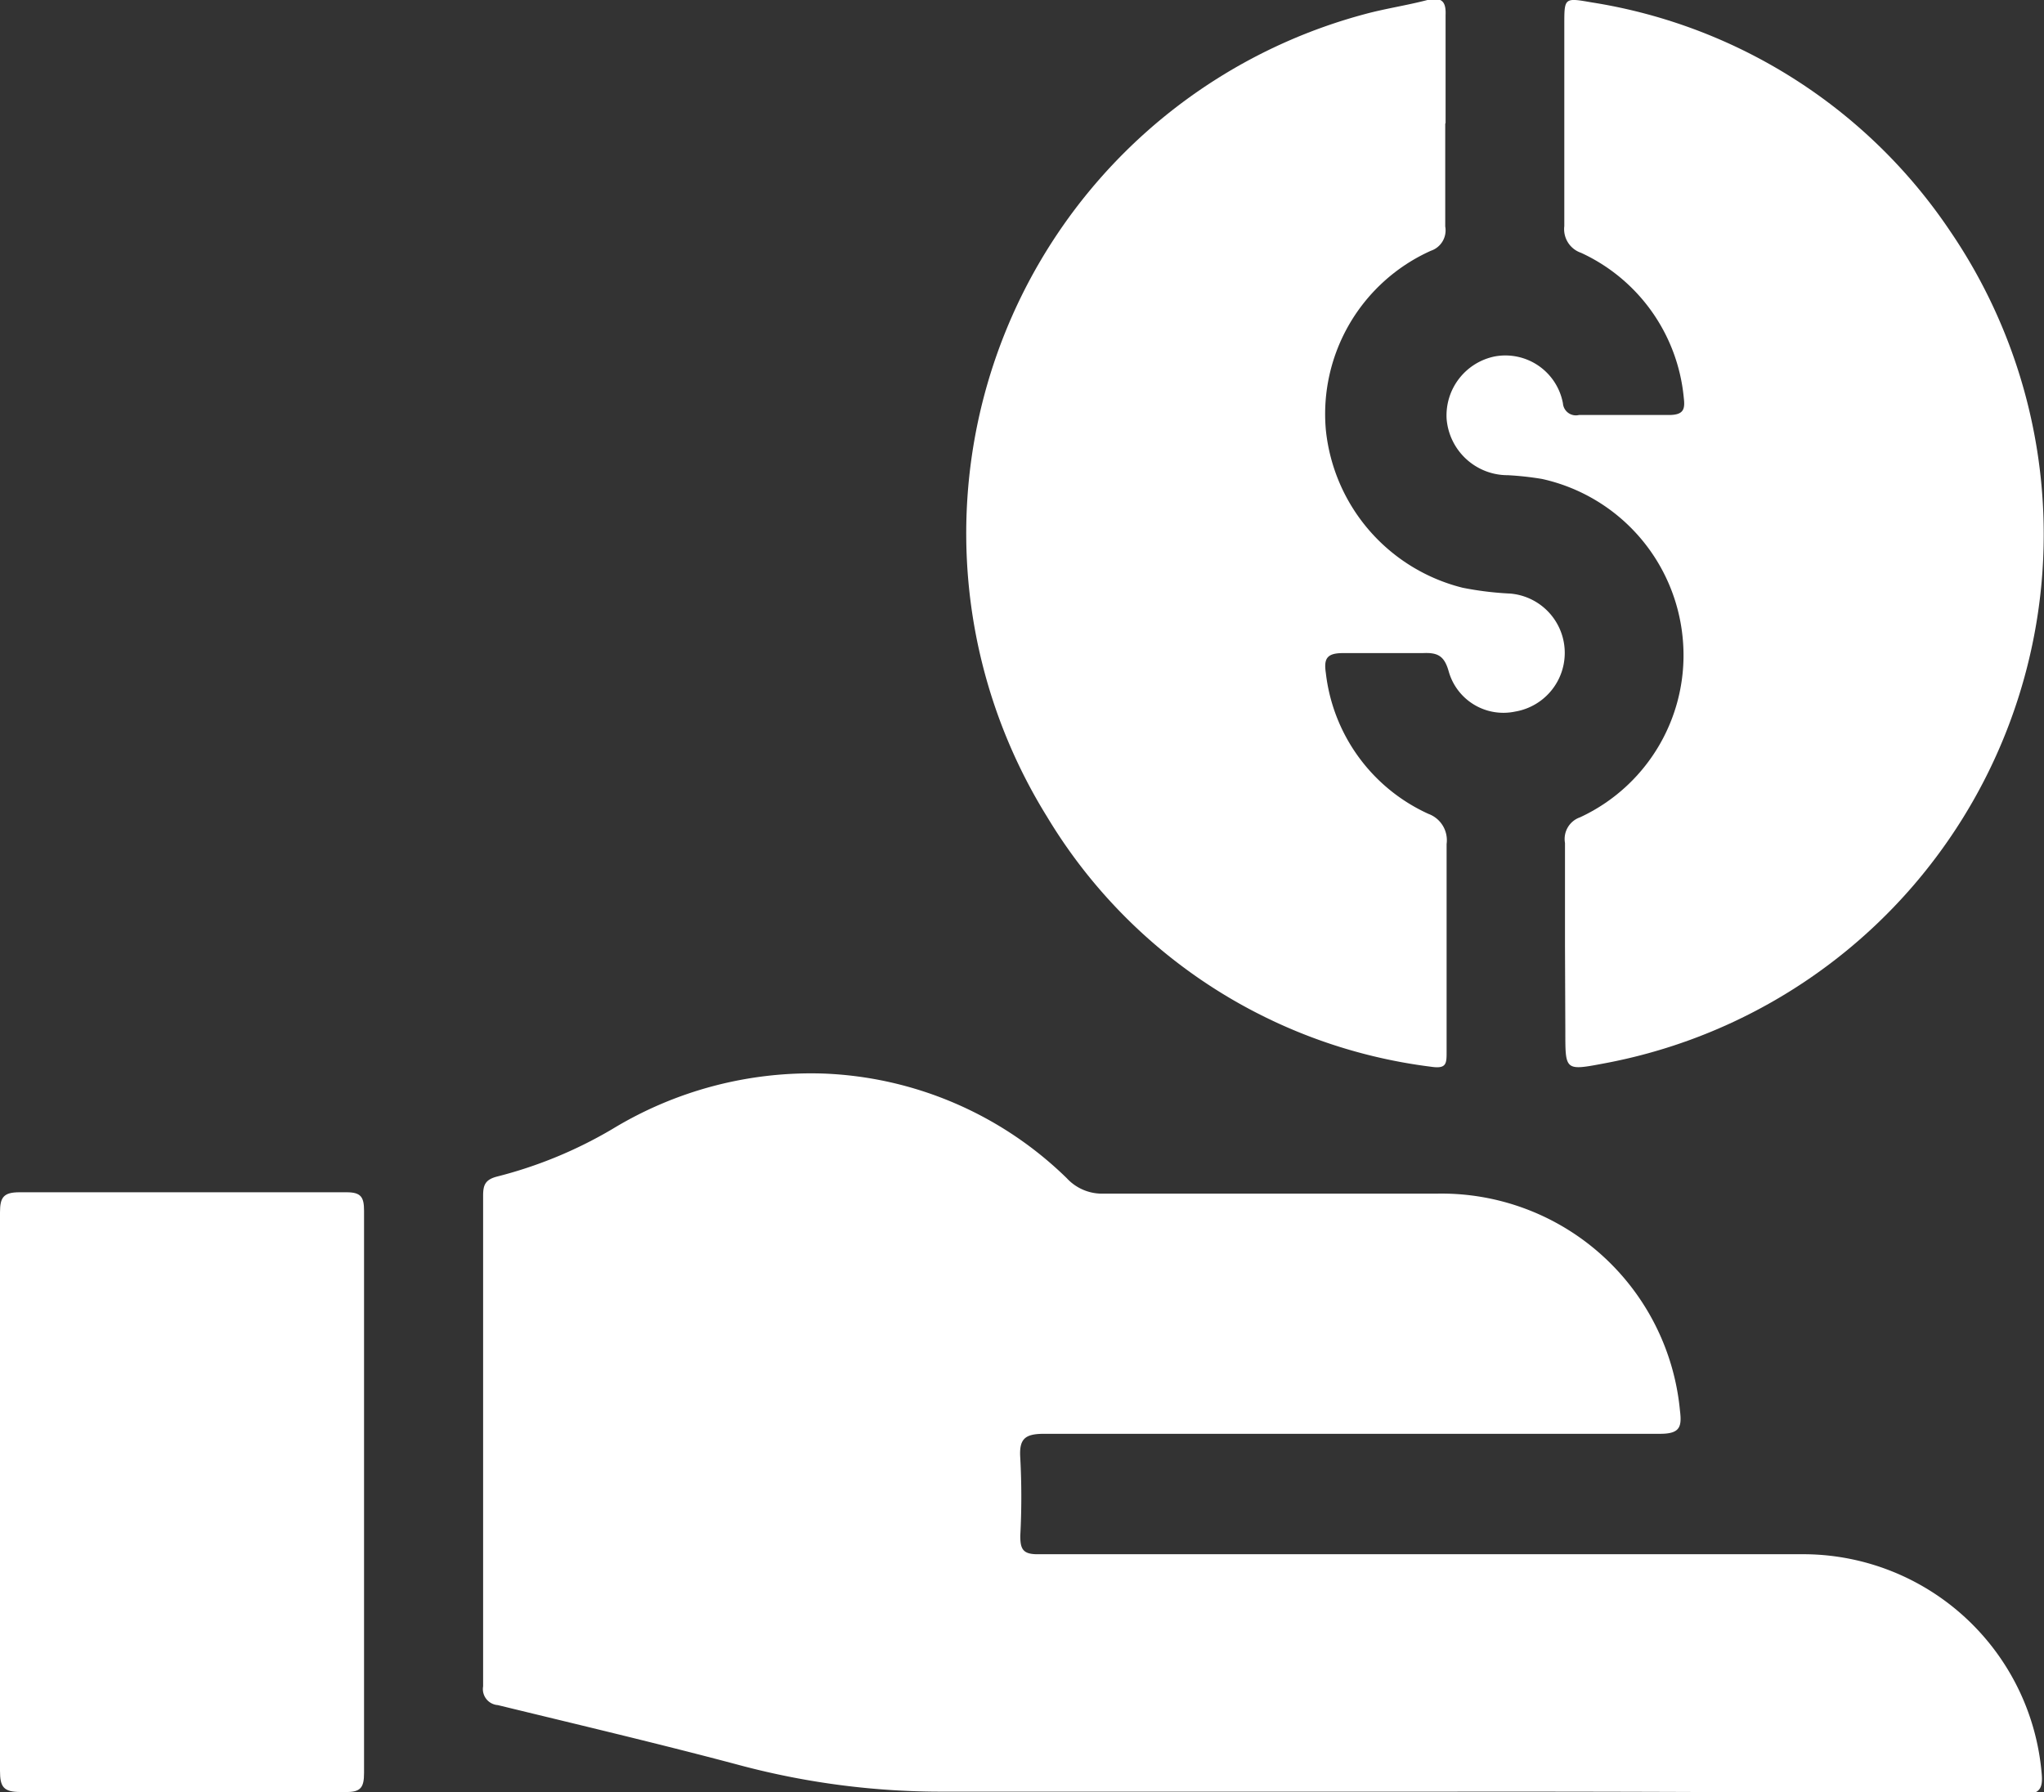
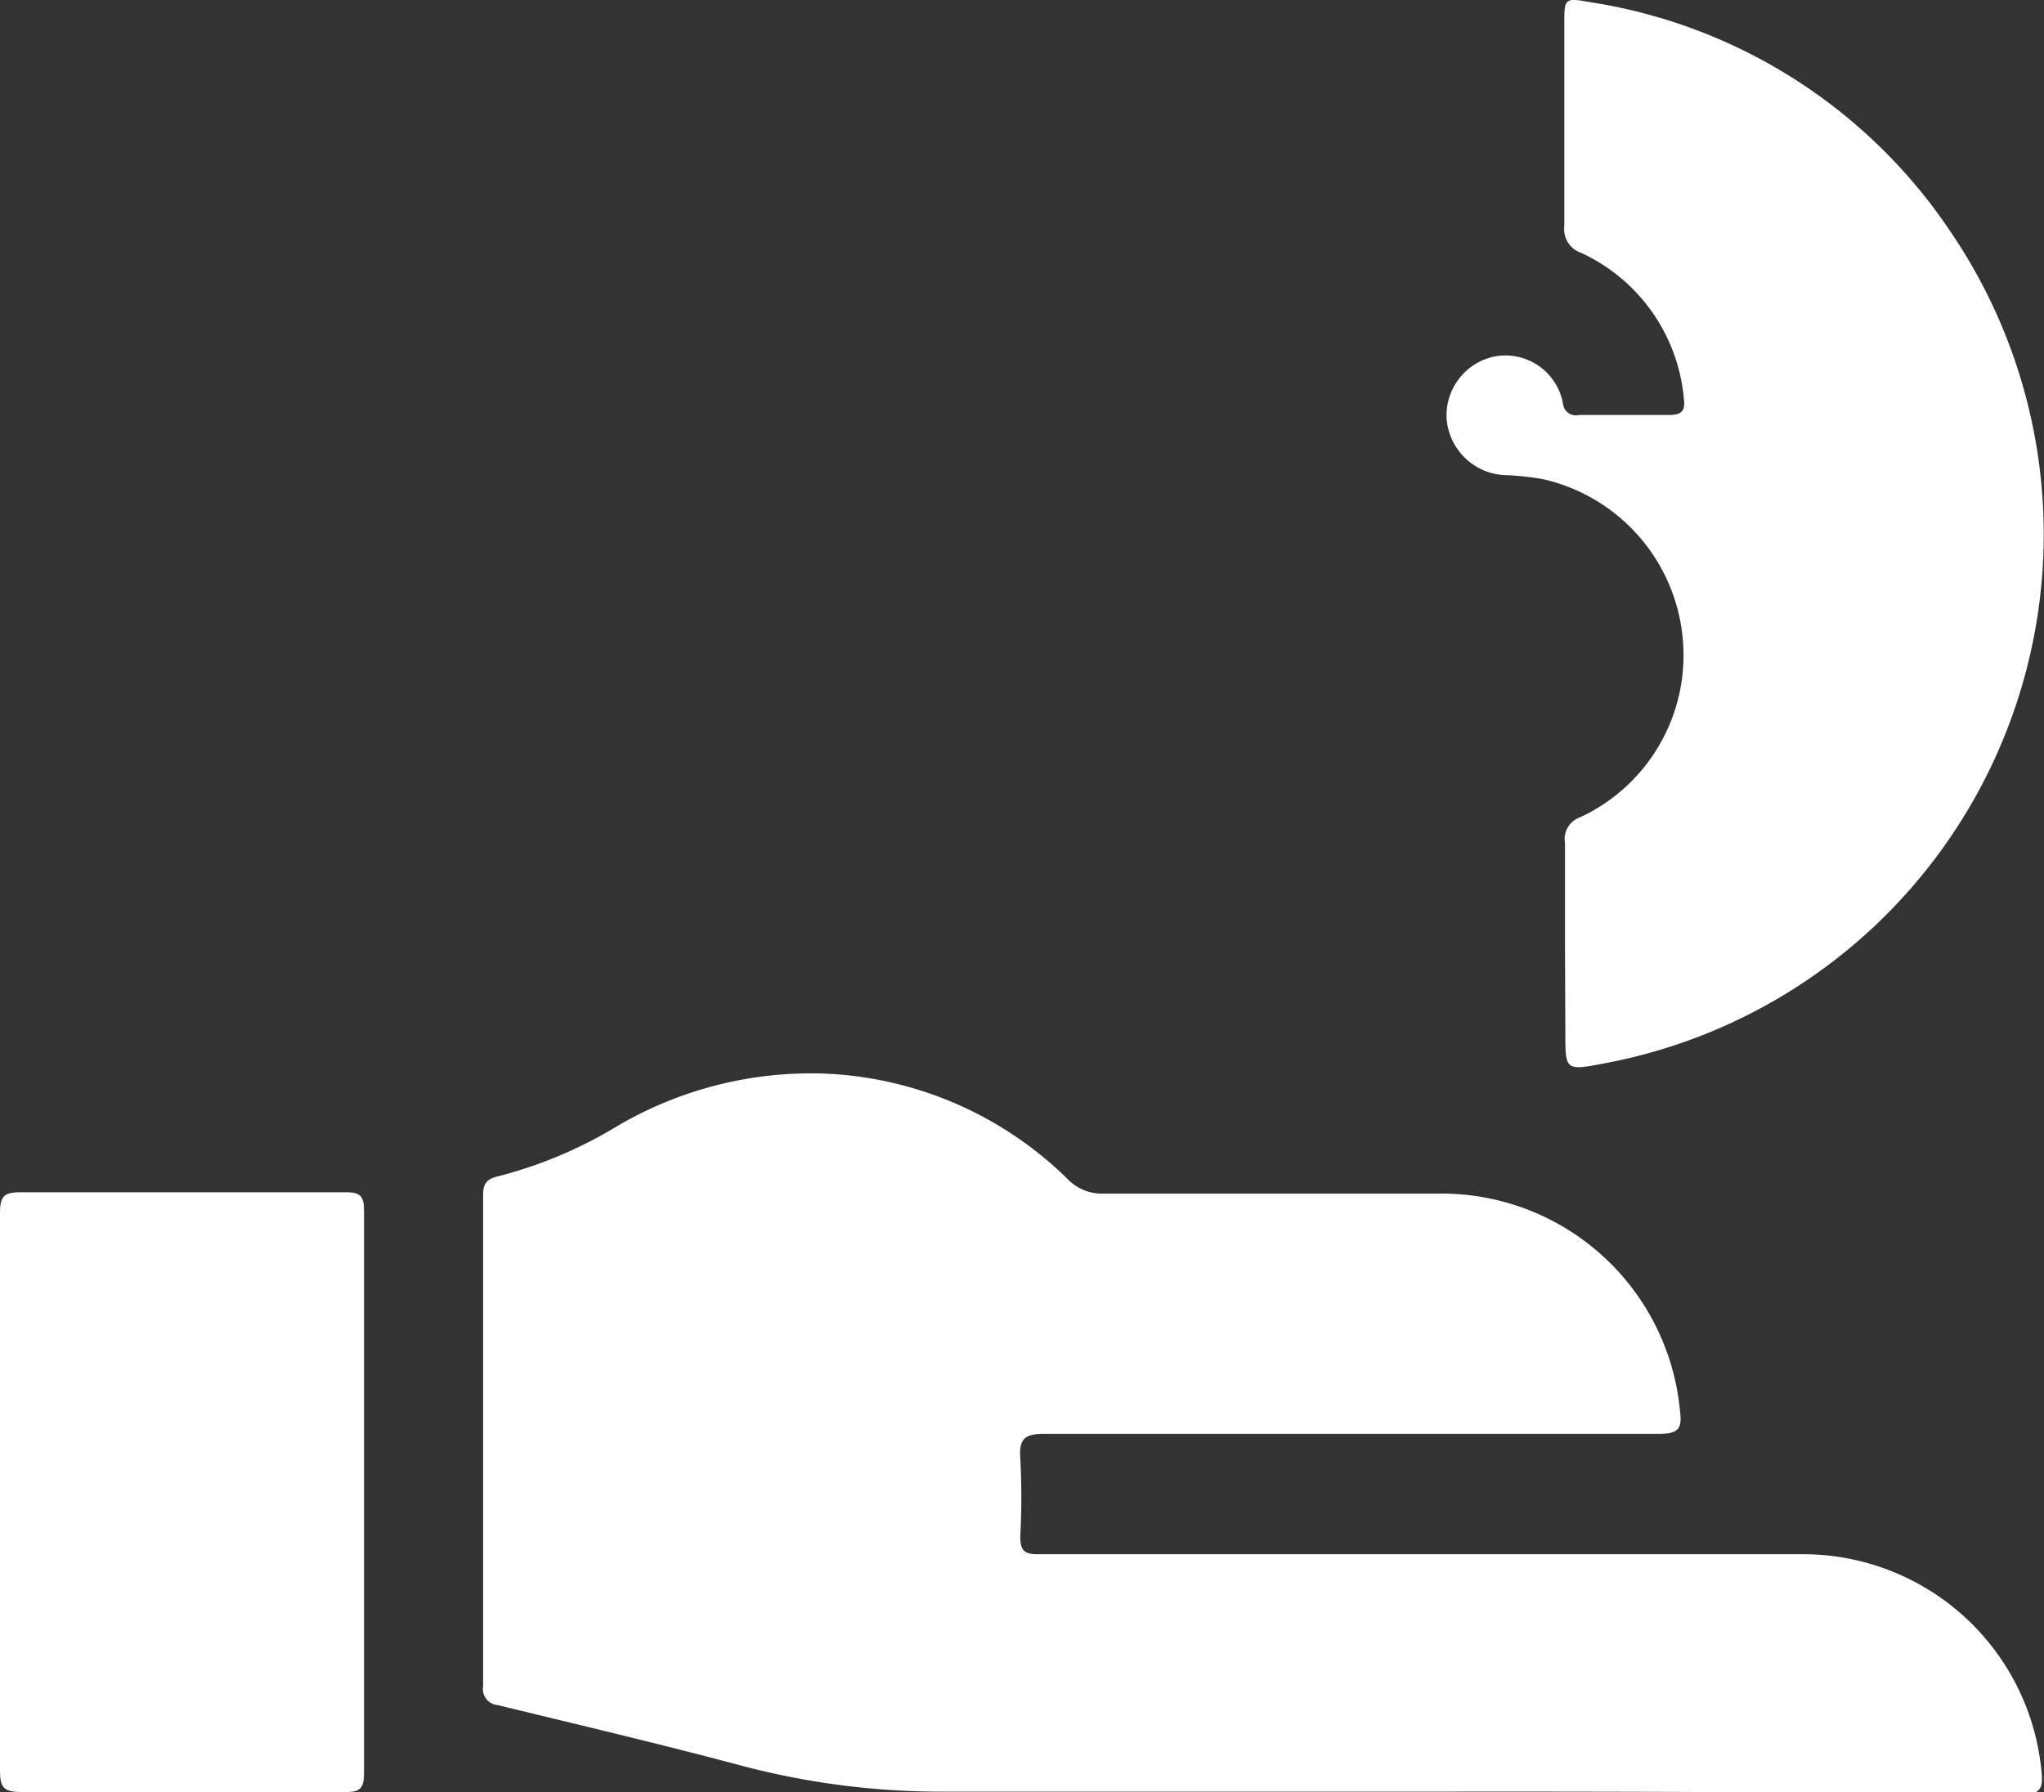
<svg xmlns="http://www.w3.org/2000/svg" viewBox="0 0 59.74 52.39">
  <rect x="0" y="0" width="59.74" height="52.39" fill="#333333" stroke="none" />
  <defs>
    <style>.fbd7d690-35e1-421e-8d3f-4f84ae448f9d{fill:#fff;}</style>
  </defs>
  <g id="ac31c818-84f3-46be-a4d2-f0507f39fbc3" data-name="Capa 2">
    <g id="b1dc5b13-b452-4841-af52-6ad4e2d6ff93" data-name="Capa 1">
      <path class="fbd7d690-35e1-421e-8d3f-4f84ae448f9d" d="M42.3,52.37H27.6a22.86,22.86,0,0,1-5.93-.76c-2.36-.63-4.74-1.19-7.12-1.77a.47.47,0,0,1-.43-.55q0-7.17,0-14.34c0-.31.06-.47.41-.56A12.8,12.8,0,0,0,17.9,33a11.18,11.18,0,0,1,6.17-1.62,10.76,10.76,0,0,1,7.11,3.06,1.4,1.4,0,0,0,1.06.45c3.25,0,6.49,0,9.74,0a7,7,0,0,1,7.12,6.34c.06.48,0,.68-.58.68-6,0-12,0-18,0-.56,0-.74.14-.7.71a21.47,21.47,0,0,1,0,2.27c0,.38.07.54.5.54,5,0,10,0,14.93,0,2.51,0,5,0,7.52,0a7,7,0,0,1,6.9,6.39c.05.48-.07.63-.57.63Q50.72,52.36,42.3,52.37Z" />
-       <path class="fbd7d690-35e1-421e-8d3f-4f84ae448f9d" d="M42.24,3.62c0,1,0,2,0,3a.63.63,0,0,1-.42.71,5.23,5.23,0,0,0-3.07,5.23,5.31,5.31,0,0,0,4,4.62,9.42,9.42,0,0,0,1.39.17,1.74,1.74,0,0,1,.14,3.45,1.66,1.66,0,0,1-1.94-1.18c-.13-.46-.33-.55-.76-.53-.78,0-1.56,0-2.33,0-.48,0-.56.17-.5.58a5.17,5.17,0,0,0,3,4.12.82.82,0,0,1,.53.88c0,2,0,4.05,0,6.07,0,.35,0,.51-.46.44A15.31,15.31,0,0,1,30.6,23.87,15.71,15.71,0,0,1,39.9.41C40.49.25,41.11.16,41.72,0c.38-.08.55,0,.53.44,0,1.05,0,2.1,0,3.15Z" />
      <path class="fbd7d690-35e1-421e-8d3f-4f84ae448f9d" d="M45.74,27.64c0-1,0-2,0-3a.67.67,0,0,1,.44-.75,5.22,5.22,0,0,0,3-5.24A5.27,5.27,0,0,0,45.07,14a8.94,8.94,0,0,0-1-.11,1.79,1.79,0,0,1-1.79-1.65,1.76,1.76,0,0,1,1.4-1.82,1.71,1.71,0,0,1,2,1.37.38.38,0,0,0,.47.34c.88,0,1.75,0,2.63,0,.45,0,.47-.19.43-.52a5.2,5.2,0,0,0-3-4.22.73.73,0,0,1-.49-.78c0-2,0-3.93,0-5.89,0-.79,0-.79.8-.65A15.52,15.52,0,0,1,57,6.76a15.73,15.73,0,0,1-10.1,24.32c-1.16.22-1.15.22-1.15-.93Z" />
      <path class="fbd7d690-35e1-421e-8d3f-4f84ae448f9d" d="M0,43.6c0-2.72,0-5.44,0-8.16,0-.44.1-.59.57-.59,3.19,0,6.37,0,9.56,0,.42,0,.51.14.51.54q0,8.2,0,16.43c0,.42-.09.57-.54.56-3.17,0-6.33,0-9.5,0-.5,0-.6-.15-.6-.62C0,49,0,46.32,0,43.6Z" />
    </g>
  </g>
</svg>